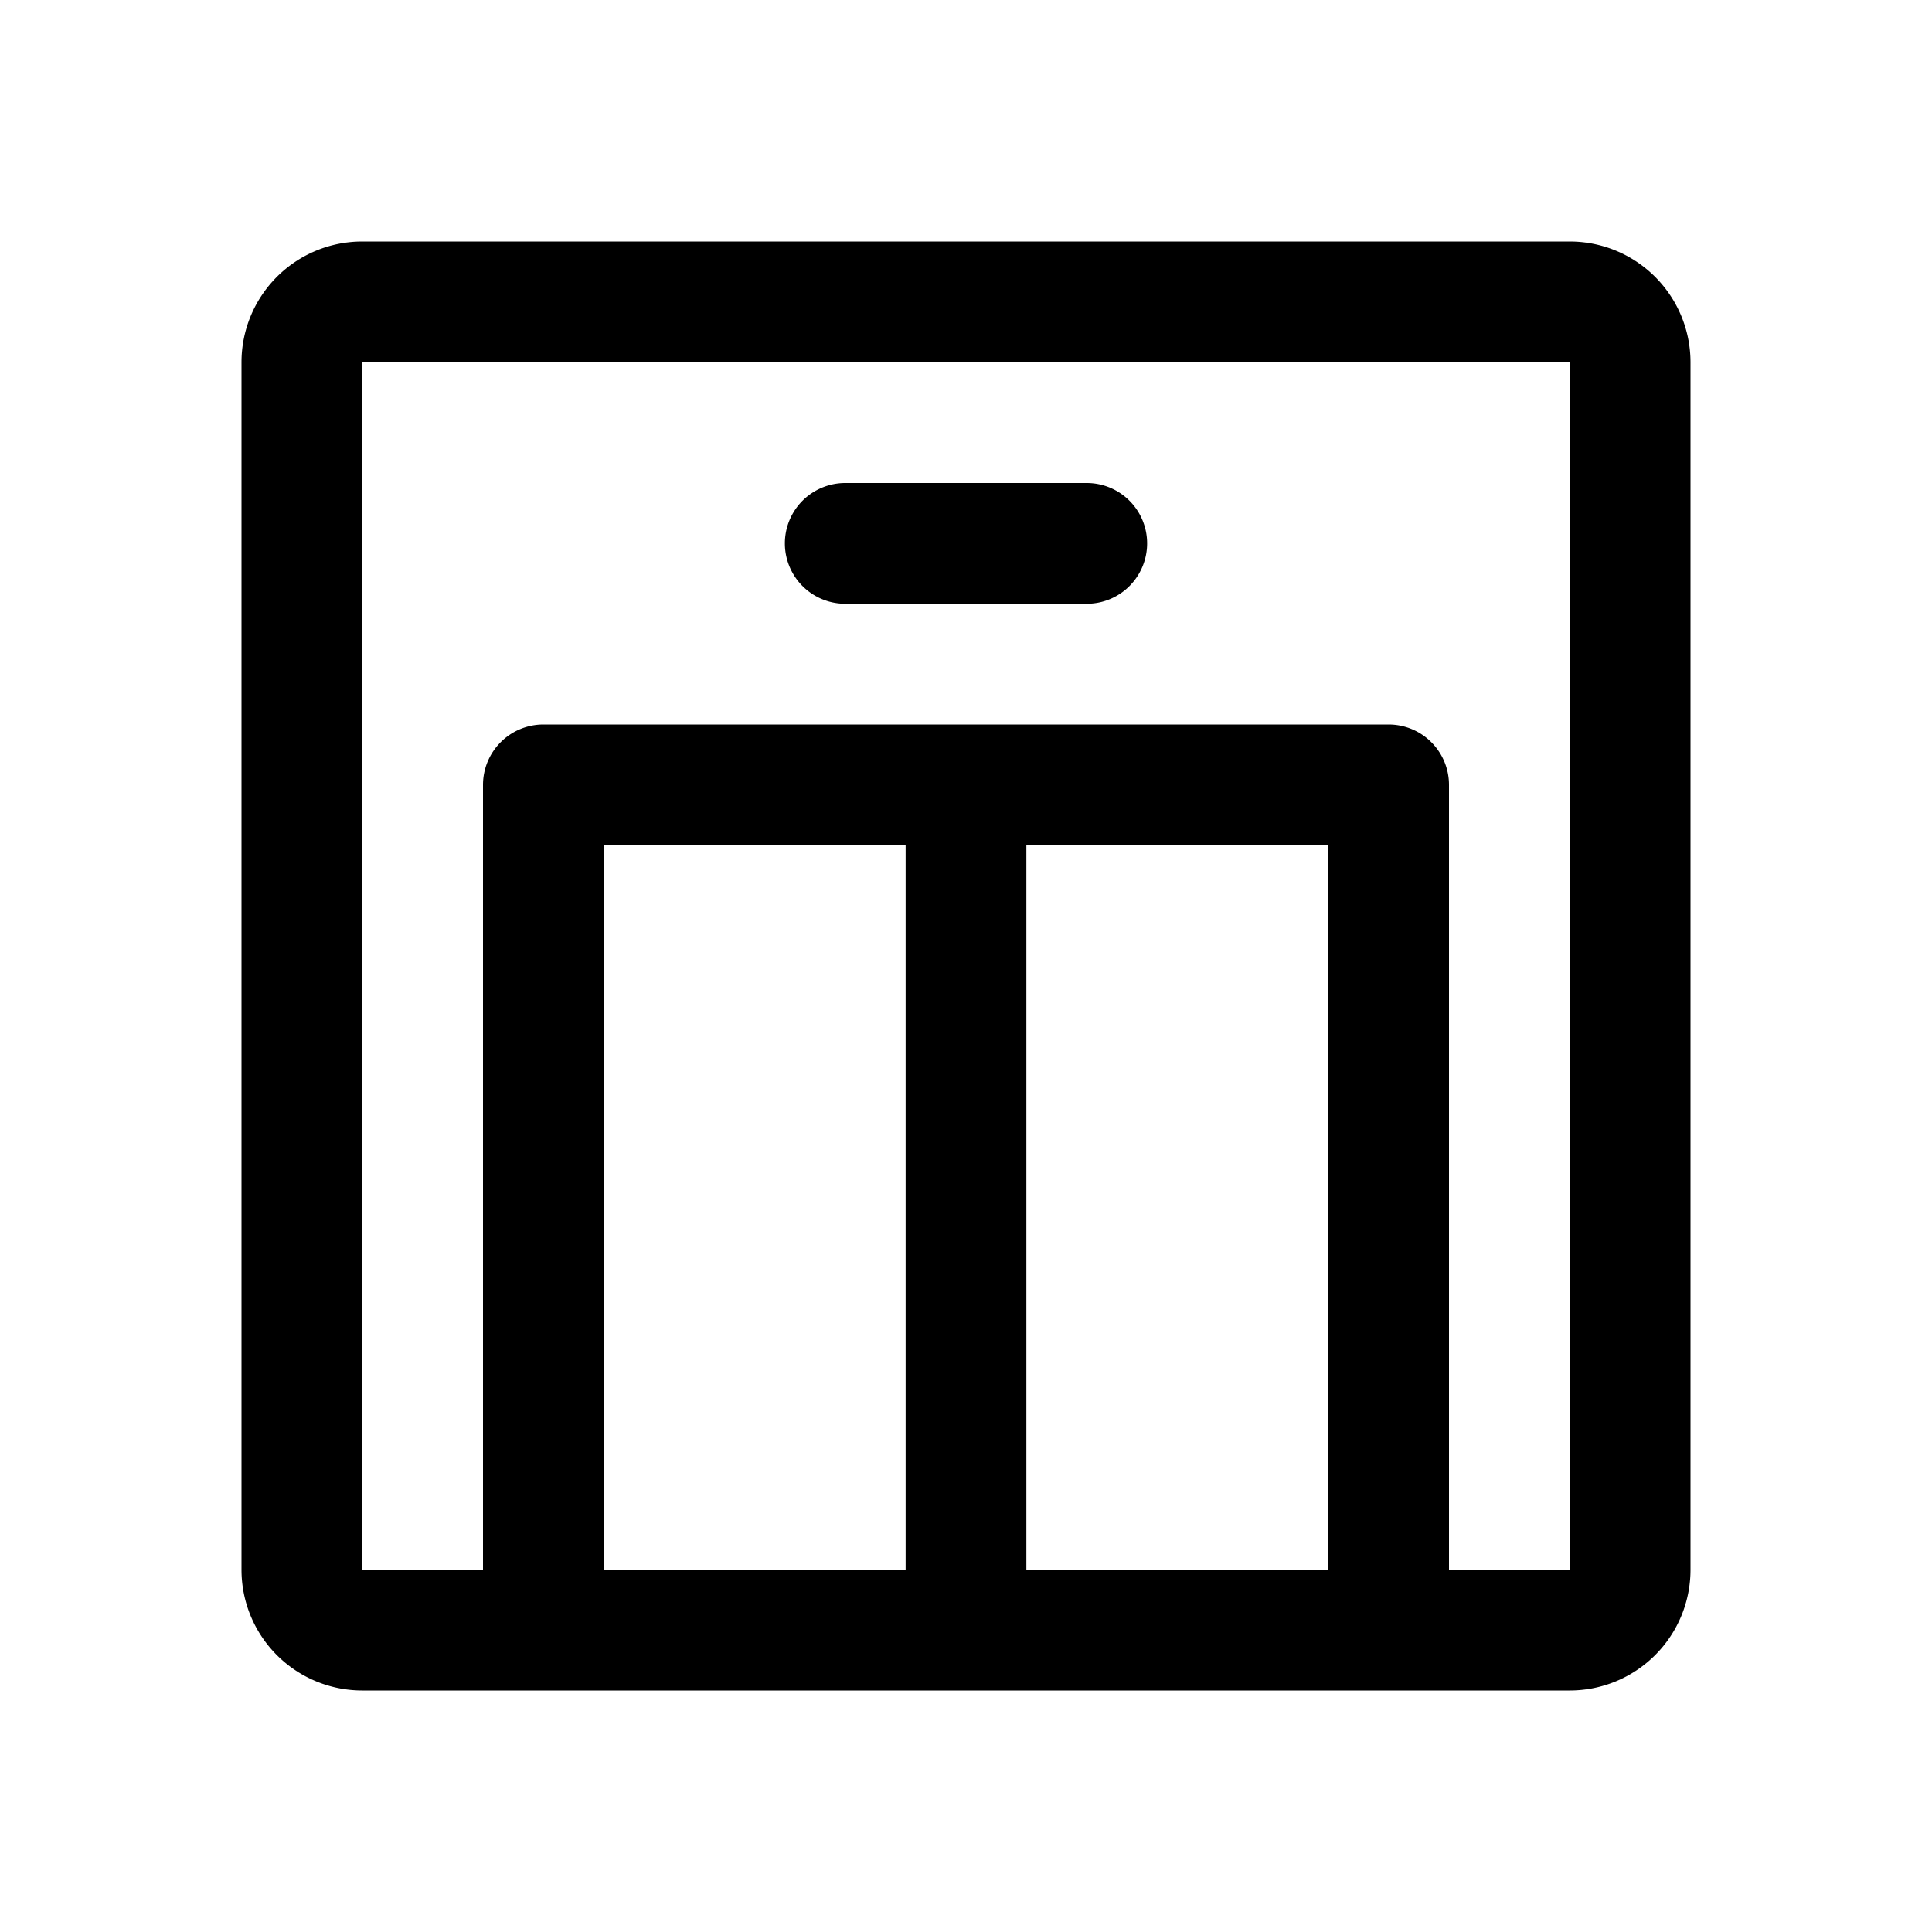
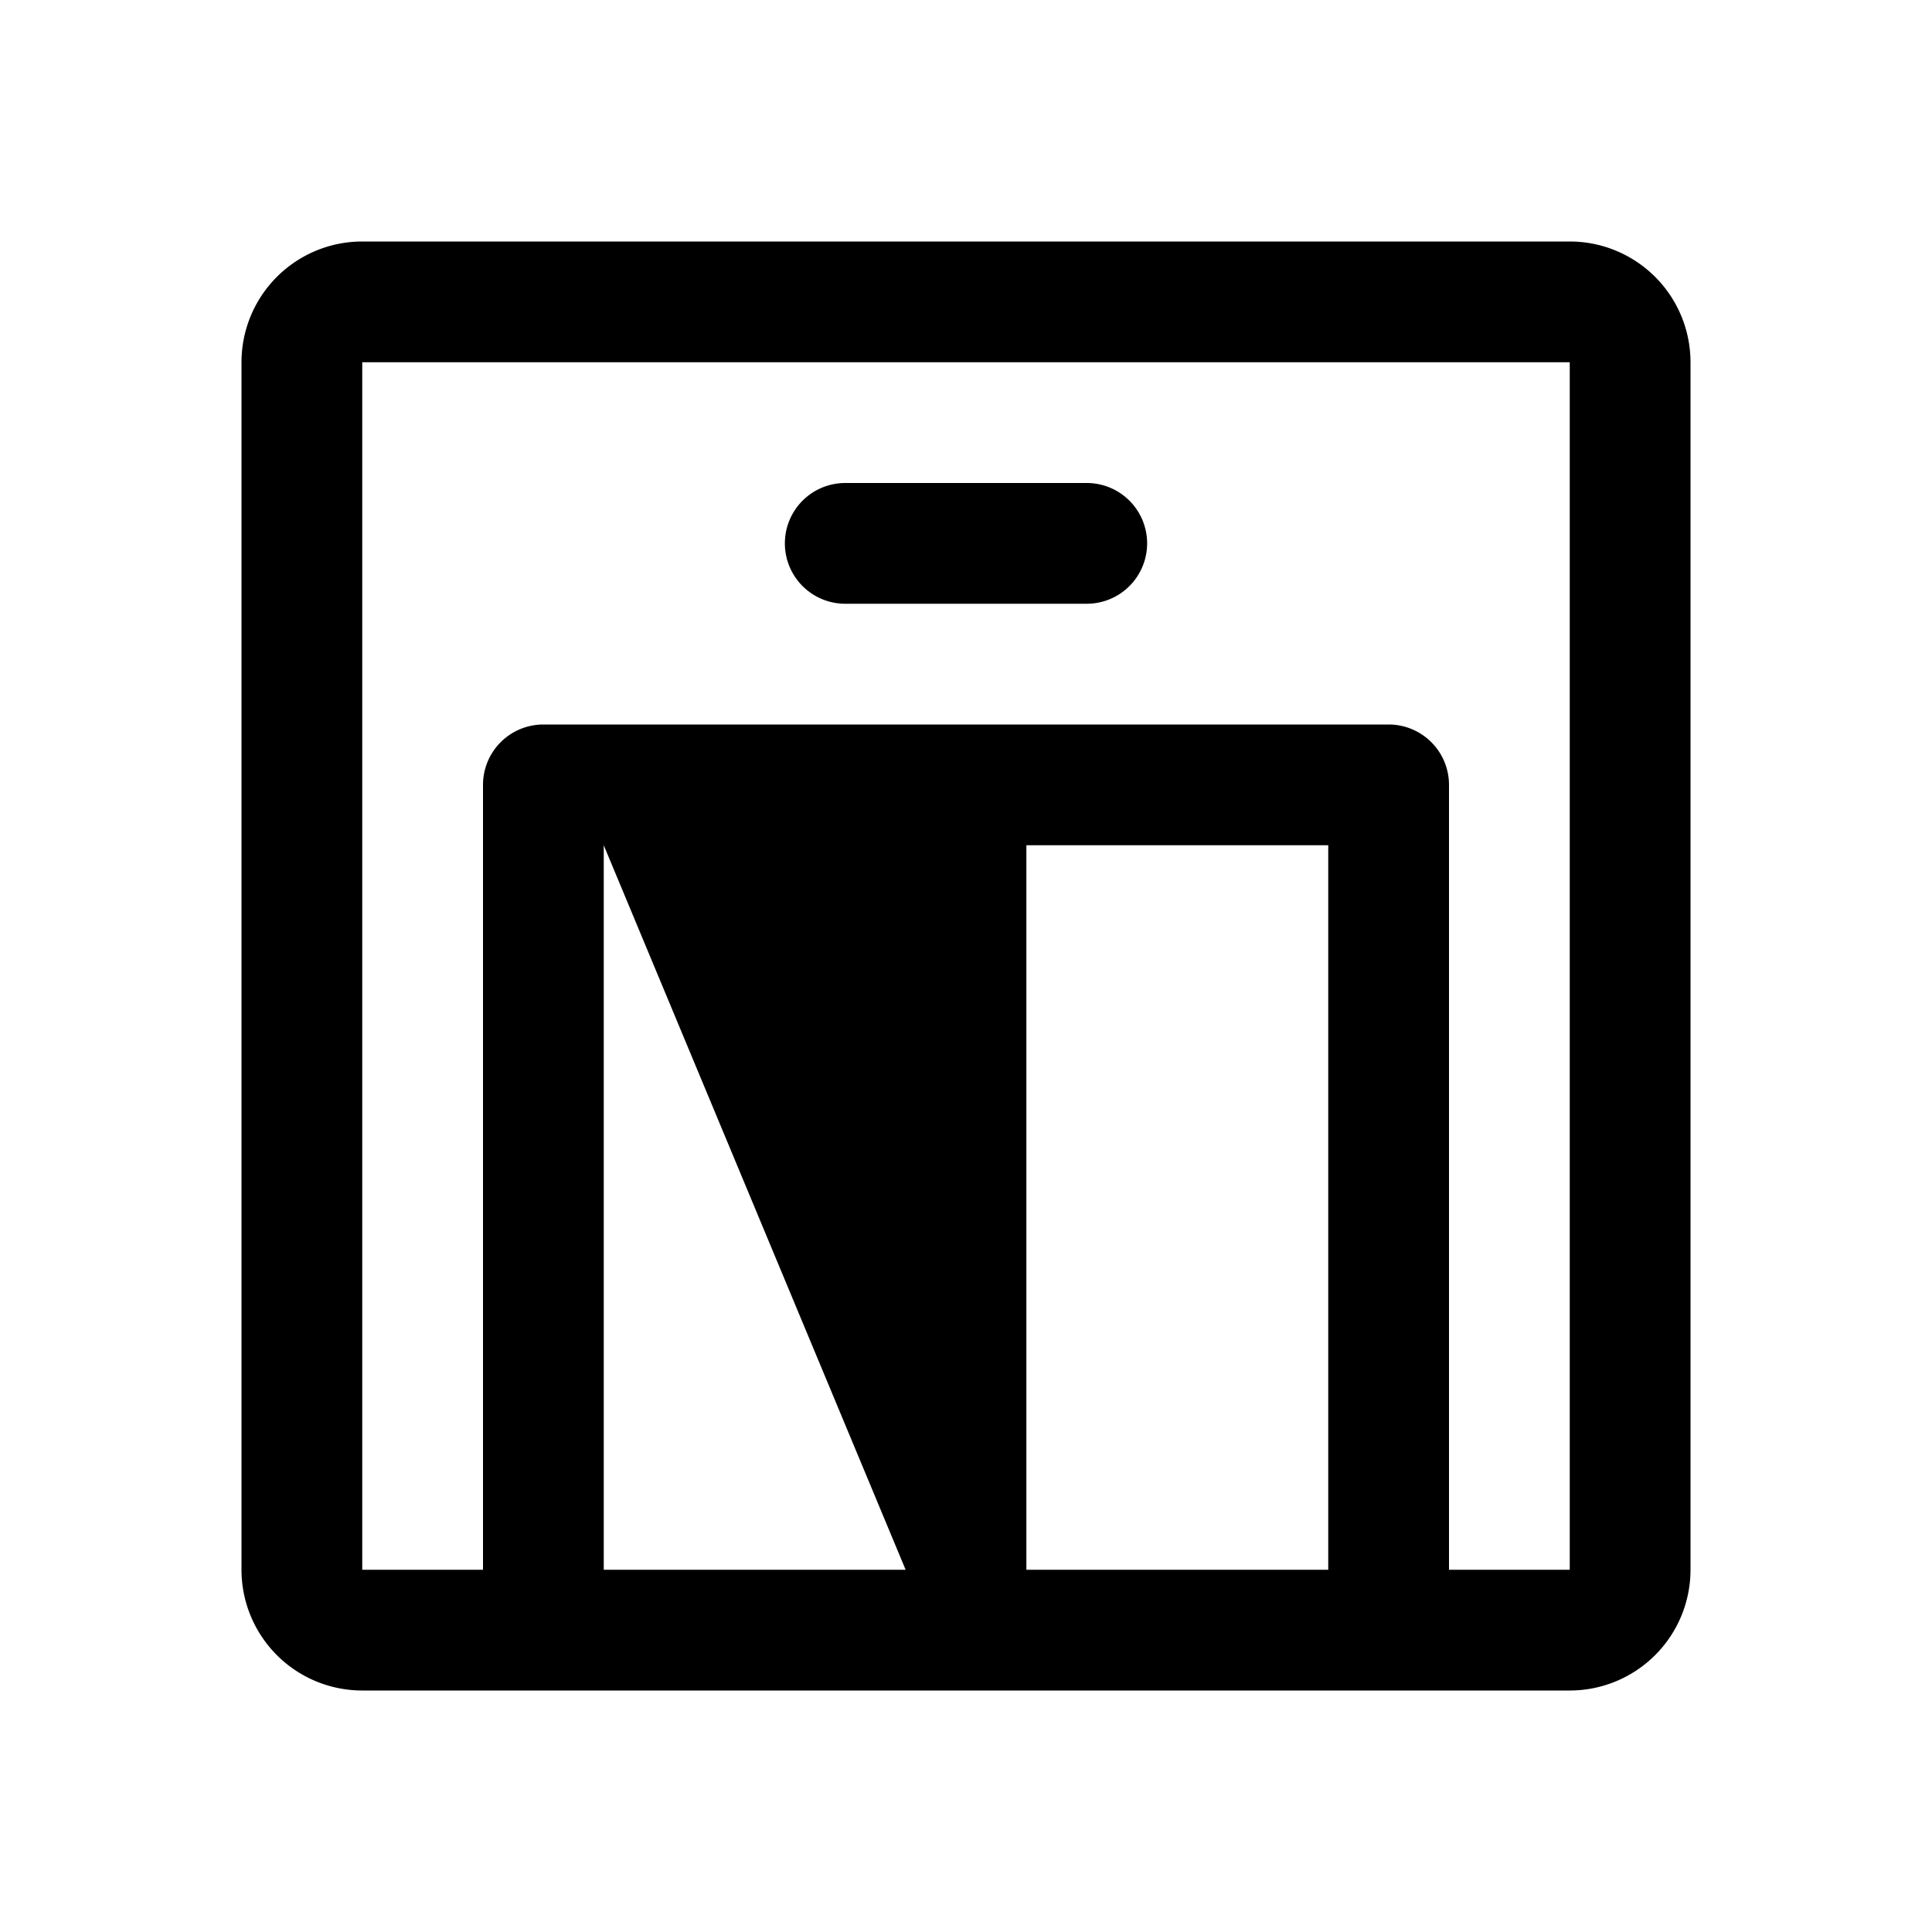
<svg xmlns="http://www.w3.org/2000/svg" viewBox="0 0 256 256" fill="currentColor">
-   <path d="M208,32H48A16,16,0,0,0,32,48V208a16,16,0,0,0,16,16H208a16,16,0,0,0,16-16V48A16,16,0,0,0,208,32Zm-32,80v96H136V112Zm-56,96H80V112h40Zm88,0H192V104a8,8,0,0,0-8-8H72a8,8,0,0,0-8,8V208H48V48H208V208ZM152,72a8,8,0,0,1-8,8H112a8,8,0,0,1,0-16h32A8,8,0,0,1,152,72Z" />
+   <path d="M208,32H48A16,16,0,0,0,32,48V208a16,16,0,0,0,16,16H208a16,16,0,0,0,16-16V48A16,16,0,0,0,208,32Zm-32,80v96H136V112Zm-56,96H80V112Zm88,0H192V104a8,8,0,0,0-8-8H72a8,8,0,0,0-8,8V208H48V48H208V208ZM152,72a8,8,0,0,1-8,8H112a8,8,0,0,1,0-16h32A8,8,0,0,1,152,72Z" />
</svg>